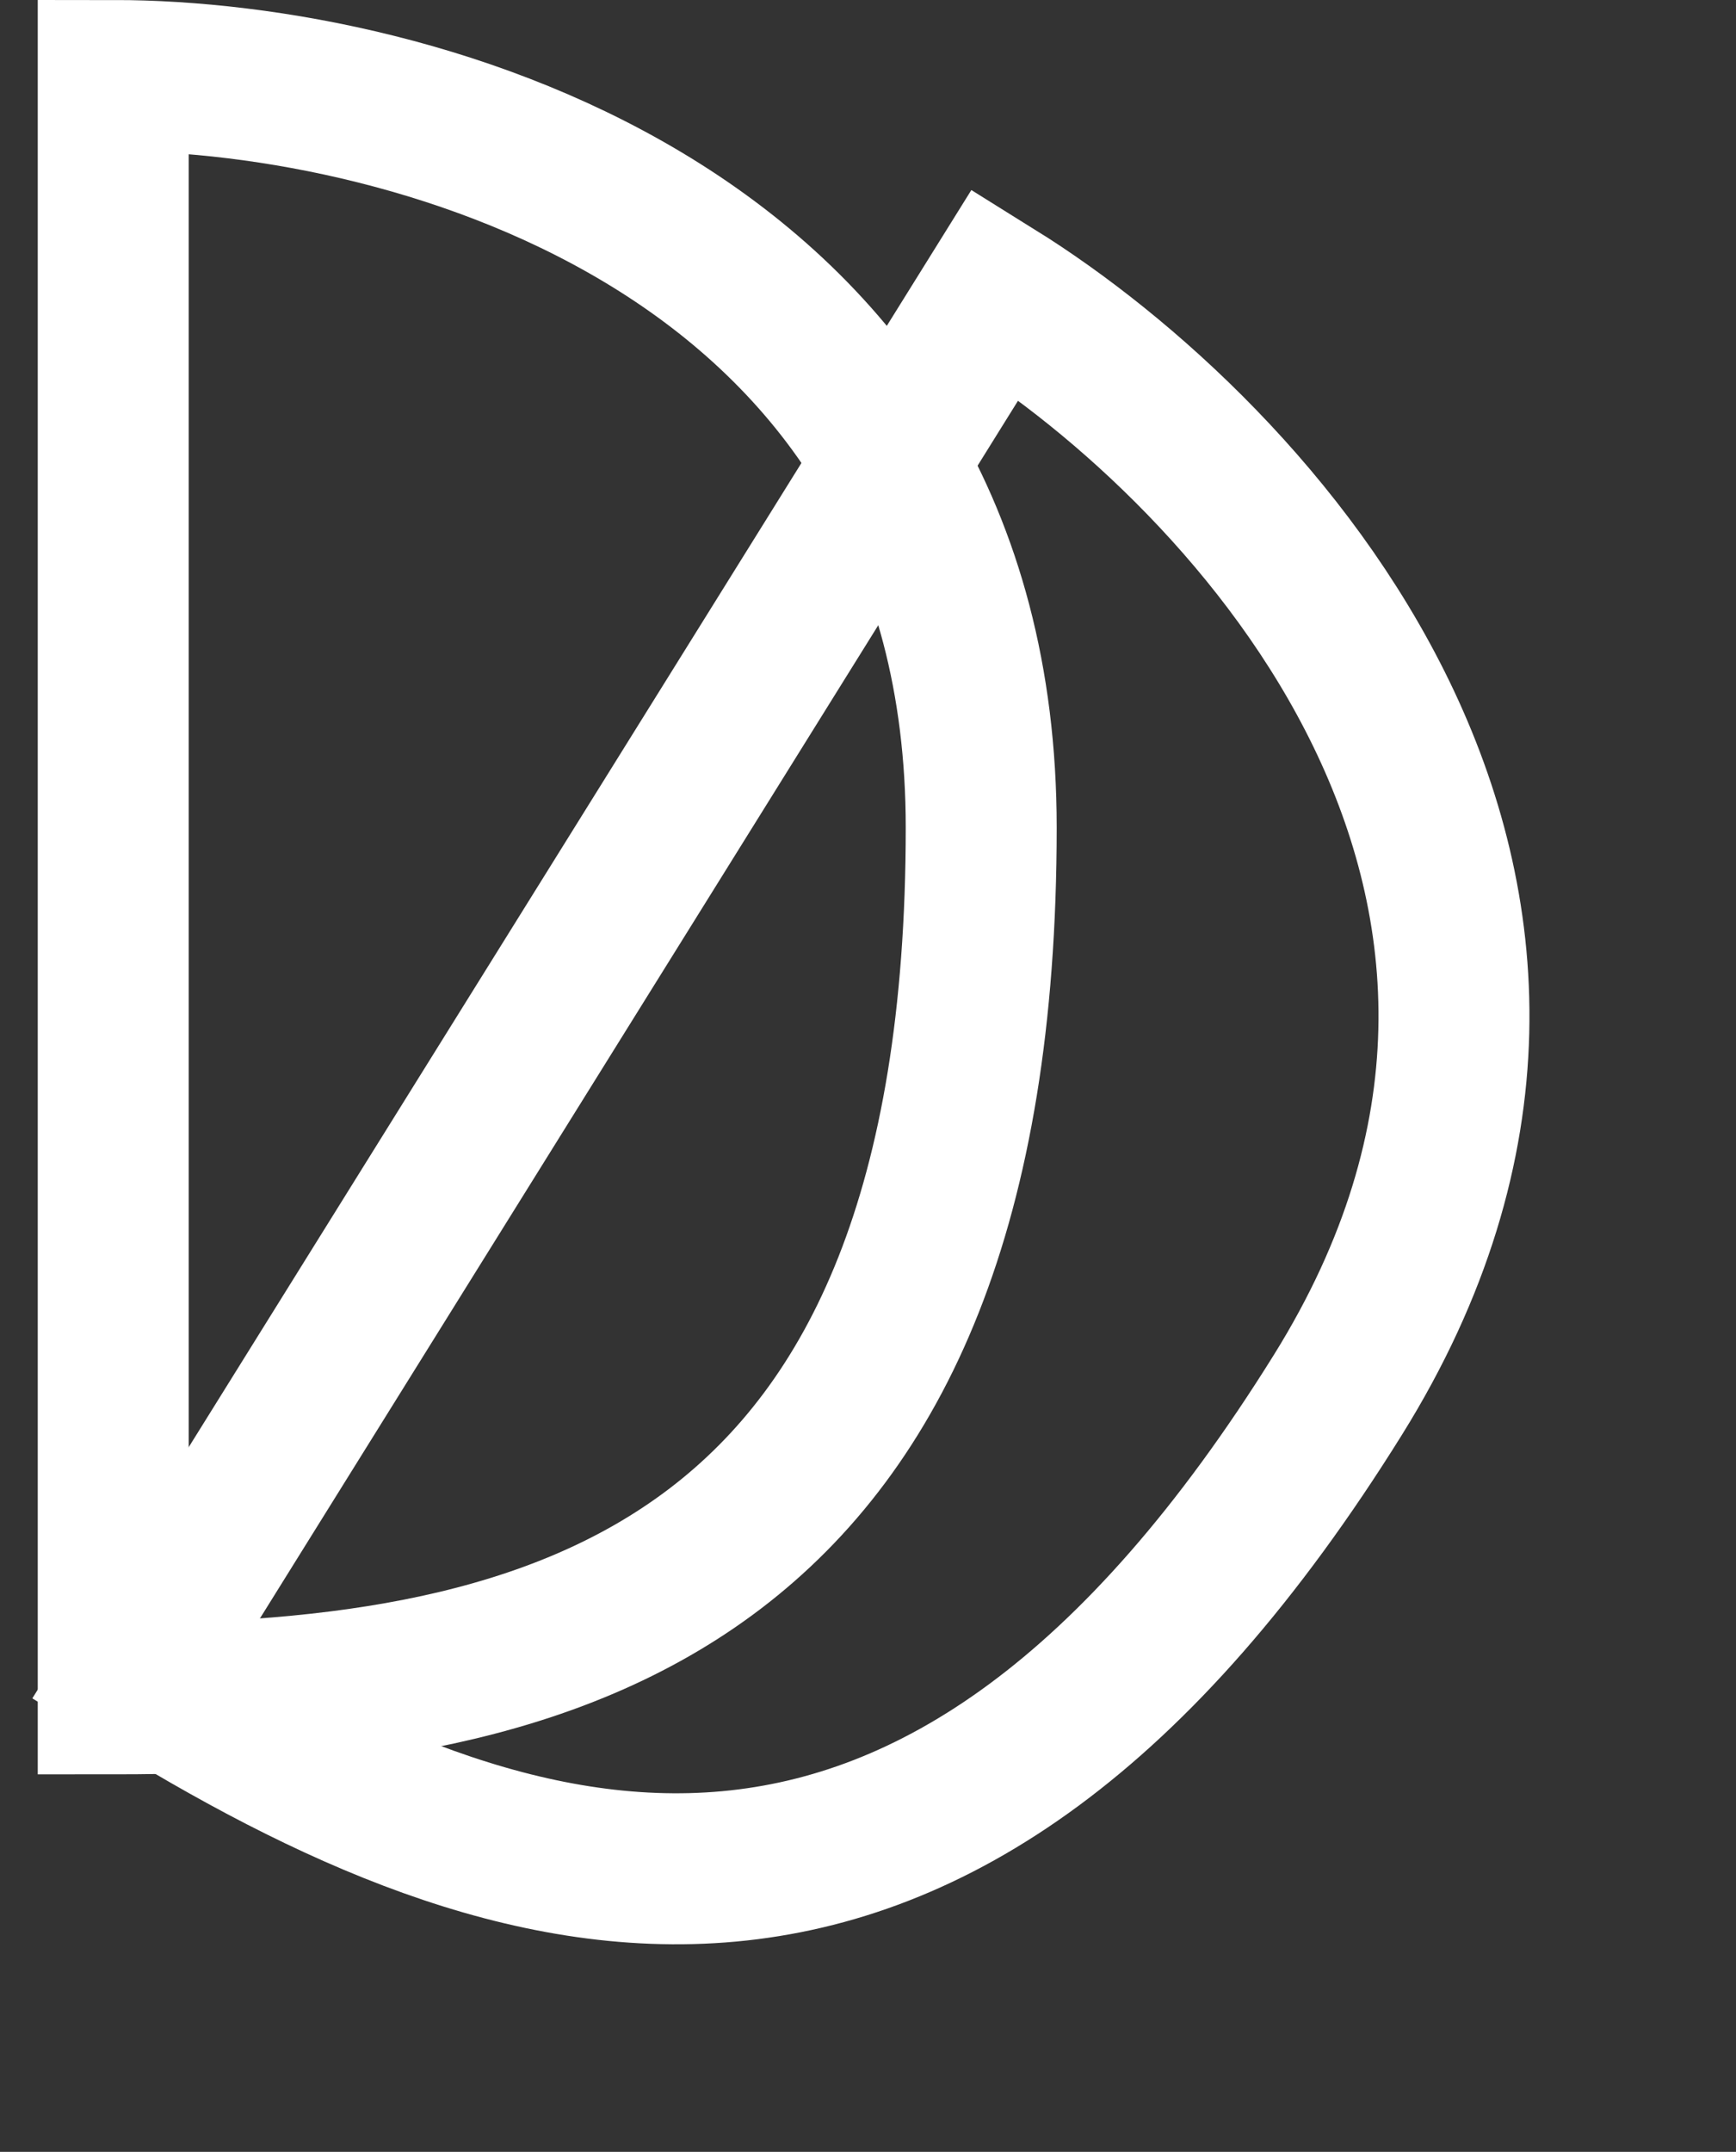
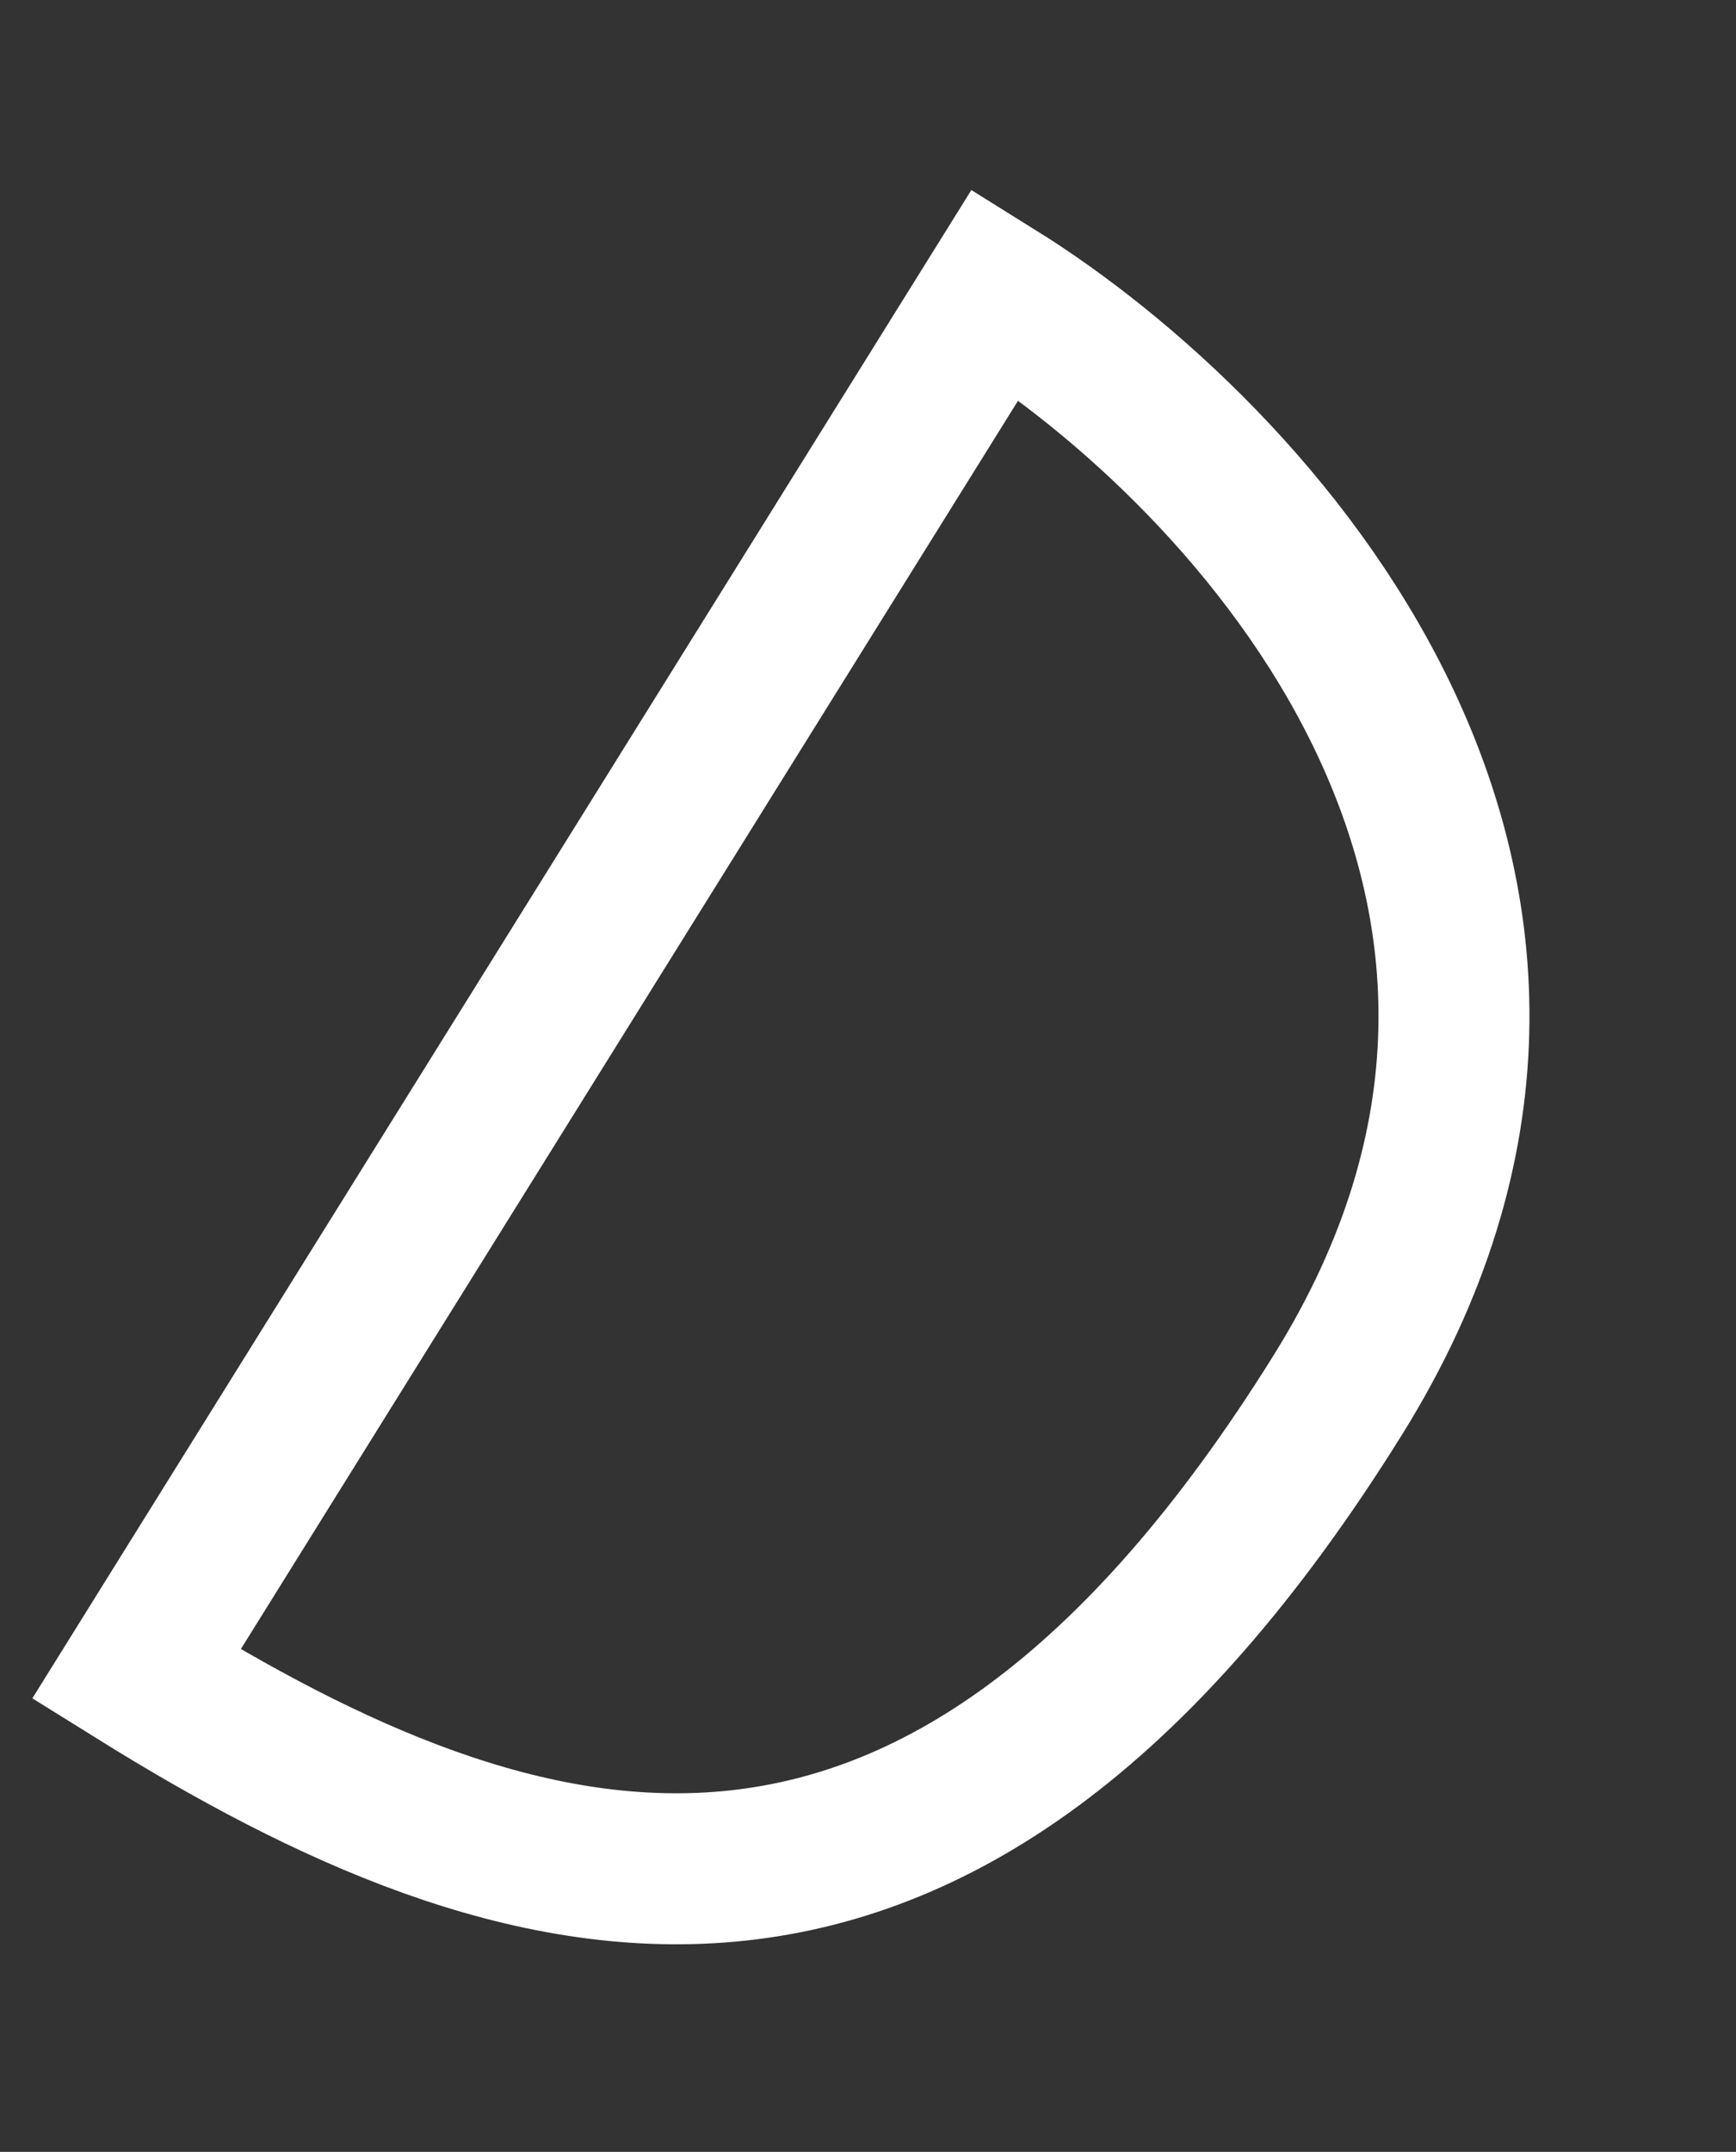
<svg xmlns="http://www.w3.org/2000/svg" width="46" height="57" viewBox="0 0 46 57" fill="none">
  <rect x="0" y="0" width="46" height="57" fill="#333333" stroke="none" />
-   <path d="M3 2V45C14.863 45 26 42.085 26 21.921C26 6.122 10.989 2 3 2Z" stroke="white" stroke-width="4" />
  <path d="M26.379 7.789L3.612 44.346C13.732 50.649 24.777 54.087 35.453 36.945C43.817 23.514 33.195 12.034 26.379 7.789Z" stroke="white" stroke-width="4" />
</svg>